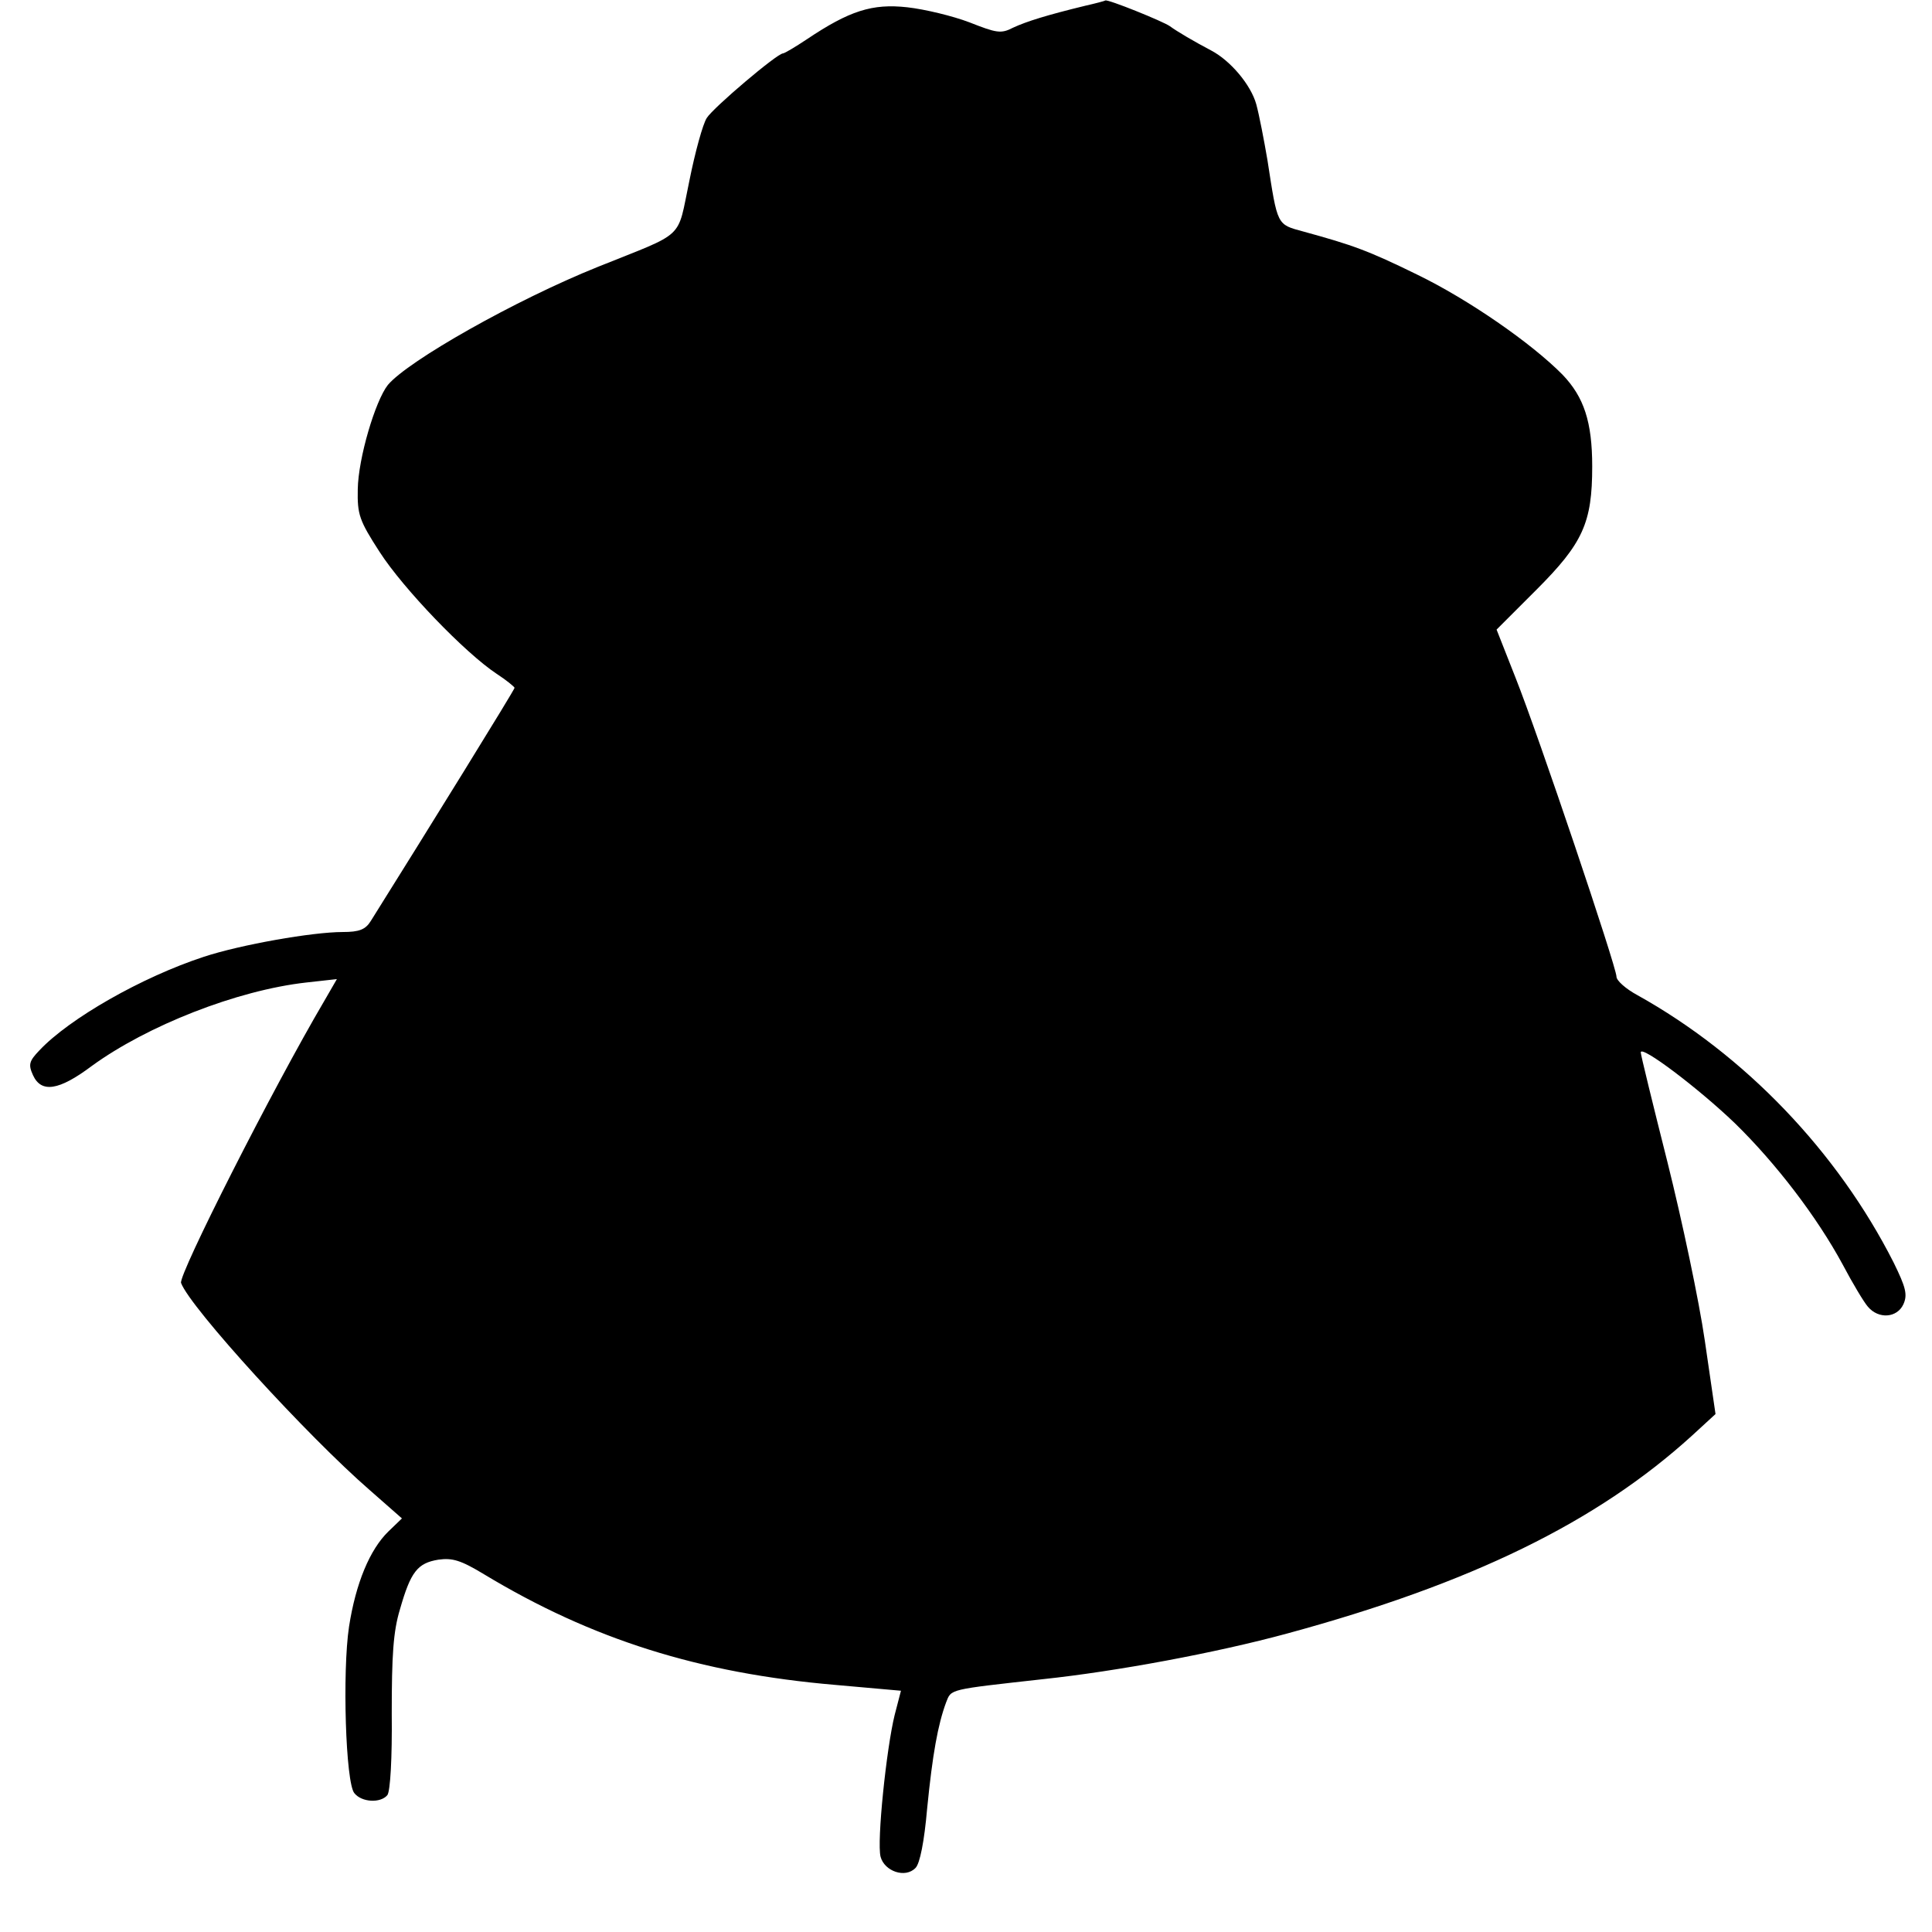
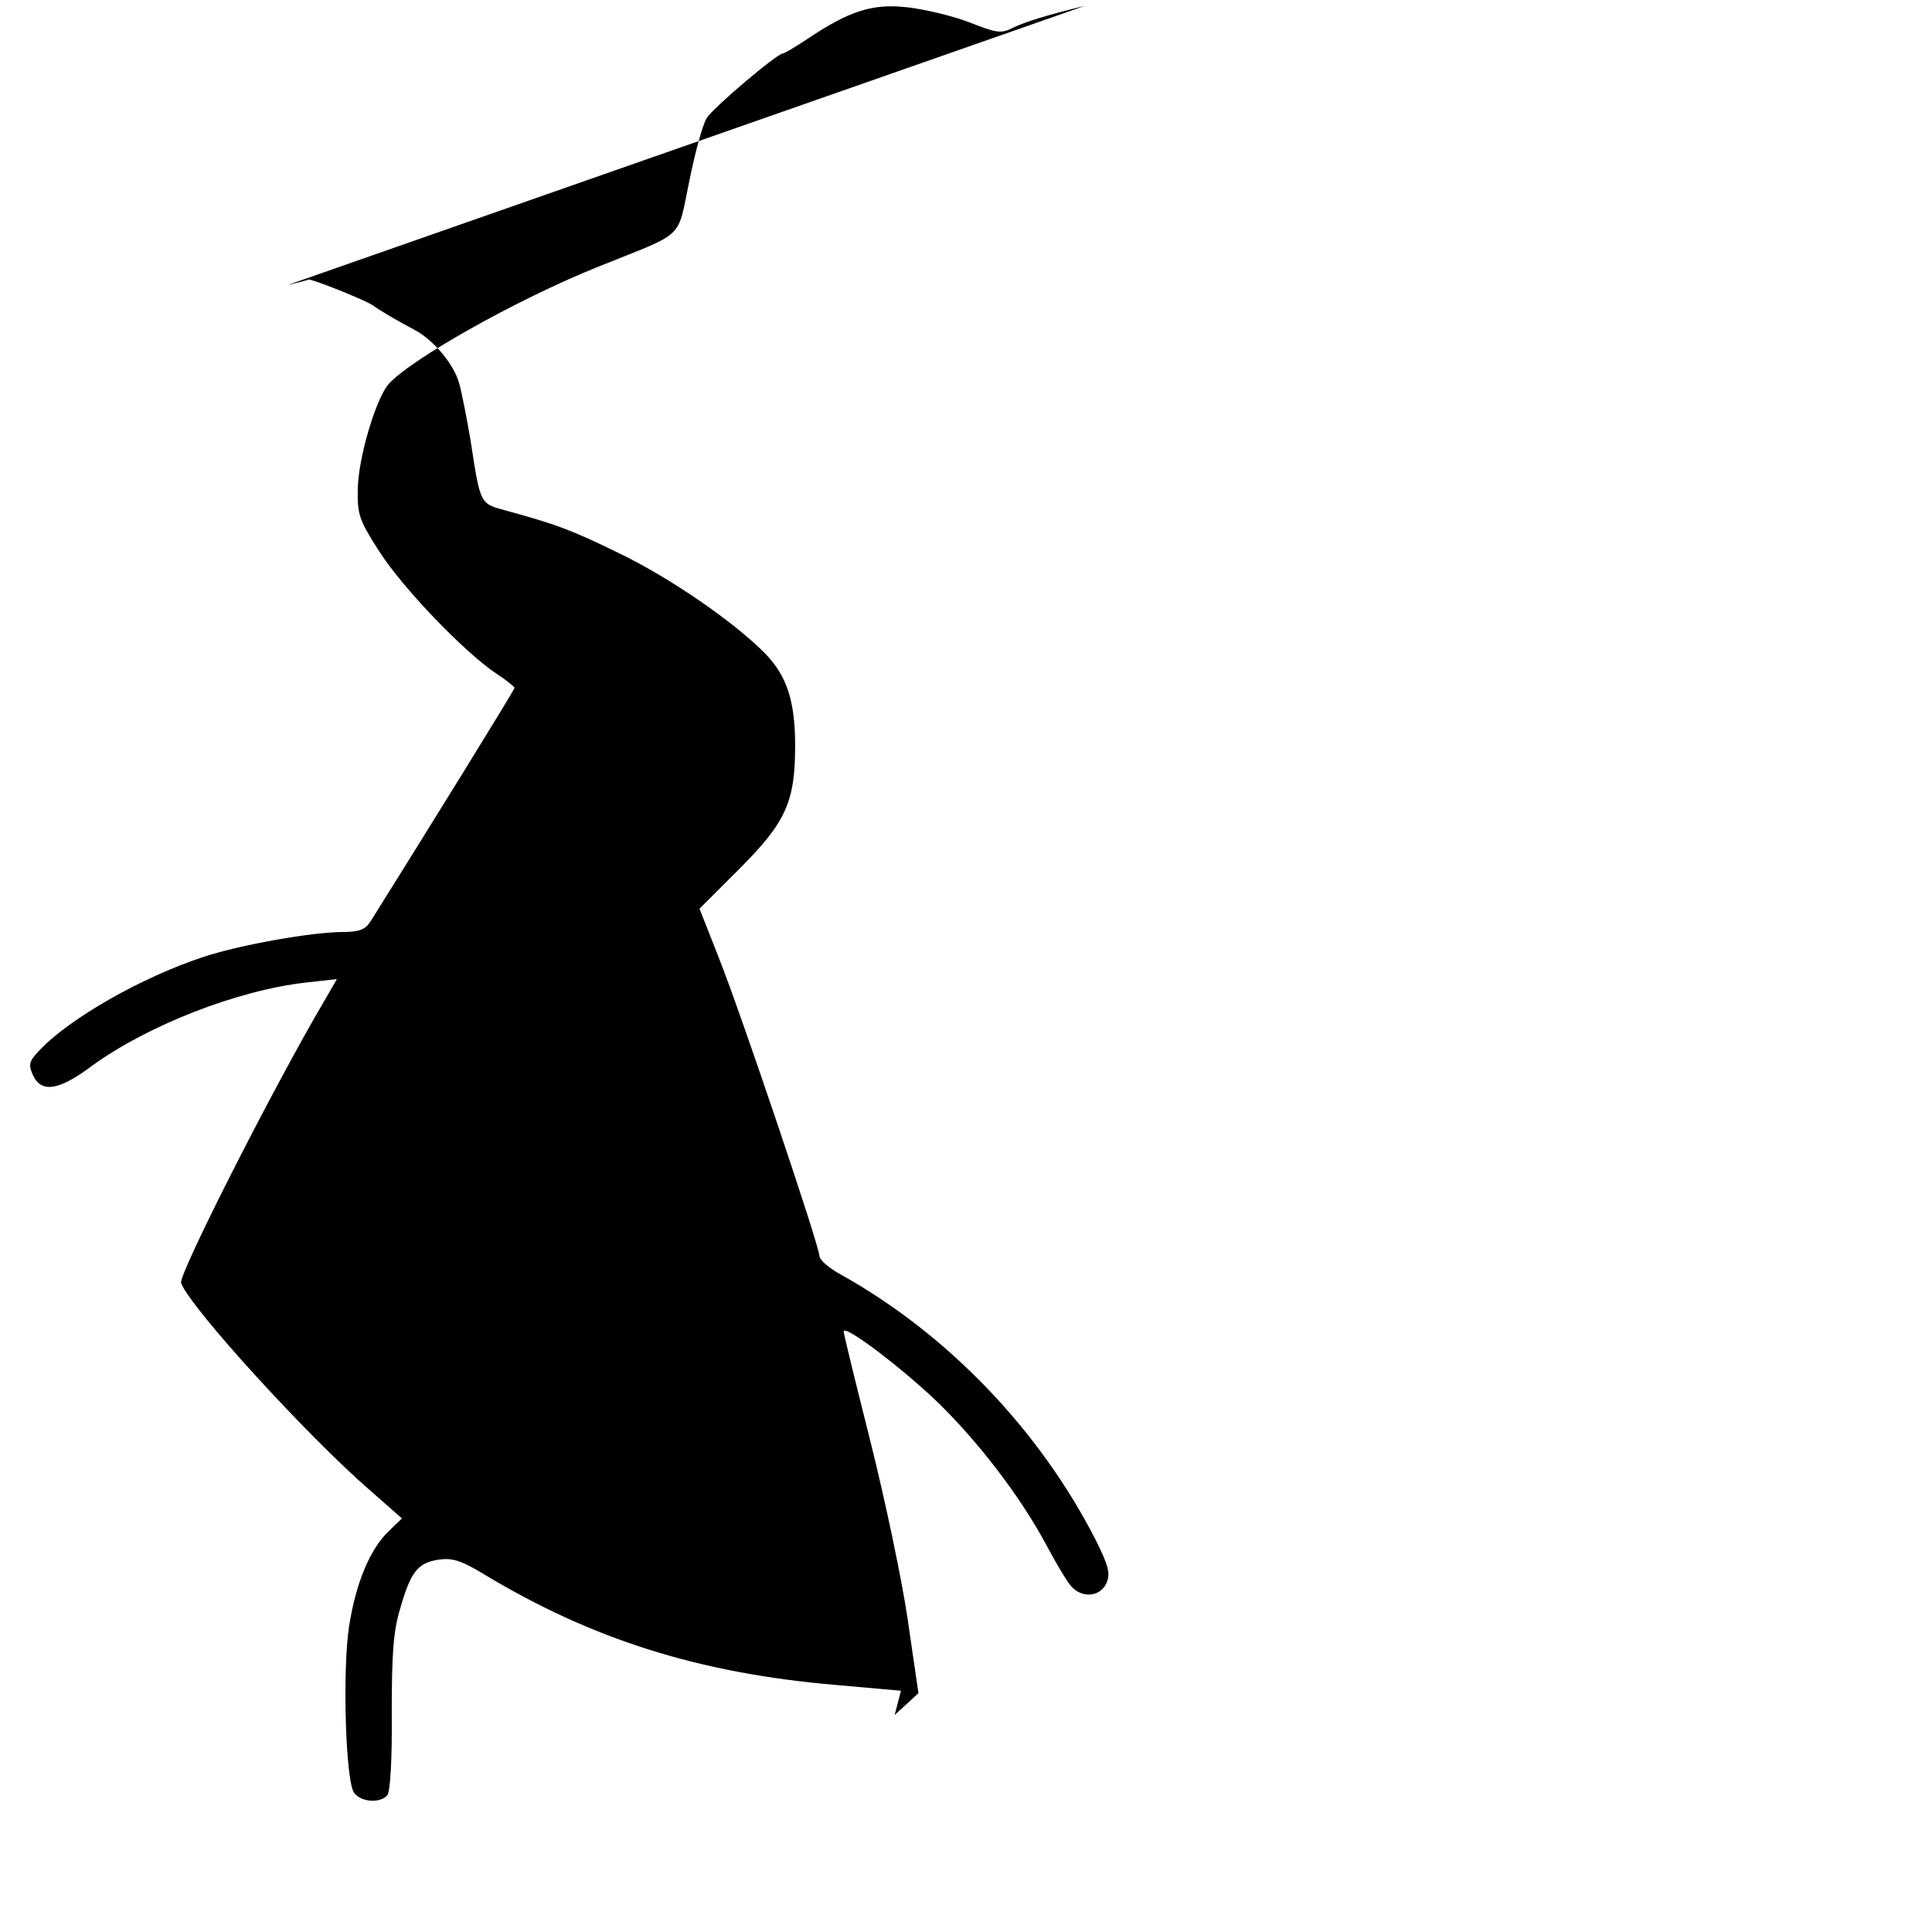
<svg xmlns="http://www.w3.org/2000/svg" version="1.0" width="398pt" height="398pt" viewBox="0 0 398 398" preserveAspectRatio="xMidYMid meet">
  <g transform="translate(0,398) scale(0.1,-0.1)" fill="#000000" stroke="none">
-     <path d="M2235 3968 c-78 -19 -120 -32 -148 -45 -25 -13 -34 -11 -90 11 -34 13 -92 27 -128 31 -72 8 -119 -7 -207 -66 -24 -16 -46 -29 -49 -29 -12 0 -144 -112 -157 -133 -8 -12 -24 -70 -36 -130 -26 -123 -5 -103 -189 -177 -169 -68 -390 -193 -432 -243 -26 -33 -61 -151 -62 -215 -1 -52 3 -64 45 -129 49 -76 176 -208 241 -251 20 -13 37 -27 37 -29 0 -4 -180 -295 -296 -480 -11 -18 -24 -23 -58 -23 -62 0 -210 -26 -286 -51 -128 -42 -277 -127 -339 -193 -21 -22 -23 -29 -13 -51 17 -37 53 -32 121 19 114 83 299 156 442 172 l63 7 -26 -45 c-106 -180 -301 -565 -295 -581 19 -51 260 -315 389 -427 l66 -58 -28 -27 c-38 -37 -67 -106 -81 -196 -14 -93 -7 -322 11 -343 15 -19 54 -21 68 -4 6 8 10 76 9 168 0 120 3 169 17 215 22 77 36 95 79 102 29 4 46 -1 94 -30 222 -134 443 -204 724 -228 l135 -12 -13 -50 c-17 -69 -37 -261 -29 -292 8 -30 51 -45 72 -23 9 9 18 54 24 123 11 111 22 172 39 218 11 28 4 26 201 48 150 16 355 54 502 94 379 103 637 229 833 407 l49 45 -22 151 c-12 83 -47 248 -77 368 -30 119 -55 221 -55 226 0 16 119 -74 194 -146 85 -83 169 -193 222 -291 20 -38 44 -78 52 -87 22 -26 60 -23 73 5 9 20 5 35 -20 86 -116 229 -307 428 -528 551 -24 13 -43 30 -43 38 0 20 -161 498 -208 616 l-39 99 82 82 c96 96 115 138 115 254 0 92 -17 143 -61 189 -64 65 -194 155 -299 206 -102 50 -133 61 -235 89 -55 15 -53 11 -74 147 -7 41 -17 93 -23 115 -11 40 -53 90 -93 111 -36 19 -70 39 -85 50 -14 10 -128 56 -133 53 -1 -1 -20 -6 -42 -11z" />
+     <path d="M2235 3968 c-78 -19 -120 -32 -148 -45 -25 -13 -34 -11 -90 11 -34 13 -92 27 -128 31 -72 8 -119 -7 -207 -66 -24 -16 -46 -29 -49 -29 -12 0 -144 -112 -157 -133 -8 -12 -24 -70 -36 -130 -26 -123 -5 -103 -189 -177 -169 -68 -390 -193 -432 -243 -26 -33 -61 -151 -62 -215 -1 -52 3 -64 45 -129 49 -76 176 -208 241 -251 20 -13 37 -27 37 -29 0 -4 -180 -295 -296 -480 -11 -18 -24 -23 -58 -23 -62 0 -210 -26 -286 -51 -128 -42 -277 -127 -339 -193 -21 -22 -23 -29 -13 -51 17 -37 53 -32 121 19 114 83 299 156 442 172 l63 7 -26 -45 c-106 -180 -301 -565 -295 -581 19 -51 260 -315 389 -427 l66 -58 -28 -27 c-38 -37 -67 -106 -81 -196 -14 -93 -7 -322 11 -343 15 -19 54 -21 68 -4 6 8 10 76 9 168 0 120 3 169 17 215 22 77 36 95 79 102 29 4 46 -1 94 -30 222 -134 443 -204 724 -228 l135 -12 -13 -50 l49 45 -22 151 c-12 83 -47 248 -77 368 -30 119 -55 221 -55 226 0 16 119 -74 194 -146 85 -83 169 -193 222 -291 20 -38 44 -78 52 -87 22 -26 60 -23 73 5 9 20 5 35 -20 86 -116 229 -307 428 -528 551 -24 13 -43 30 -43 38 0 20 -161 498 -208 616 l-39 99 82 82 c96 96 115 138 115 254 0 92 -17 143 -61 189 -64 65 -194 155 -299 206 -102 50 -133 61 -235 89 -55 15 -53 11 -74 147 -7 41 -17 93 -23 115 -11 40 -53 90 -93 111 -36 19 -70 39 -85 50 -14 10 -128 56 -133 53 -1 -1 -20 -6 -42 -11z" />
  </g>
</svg>